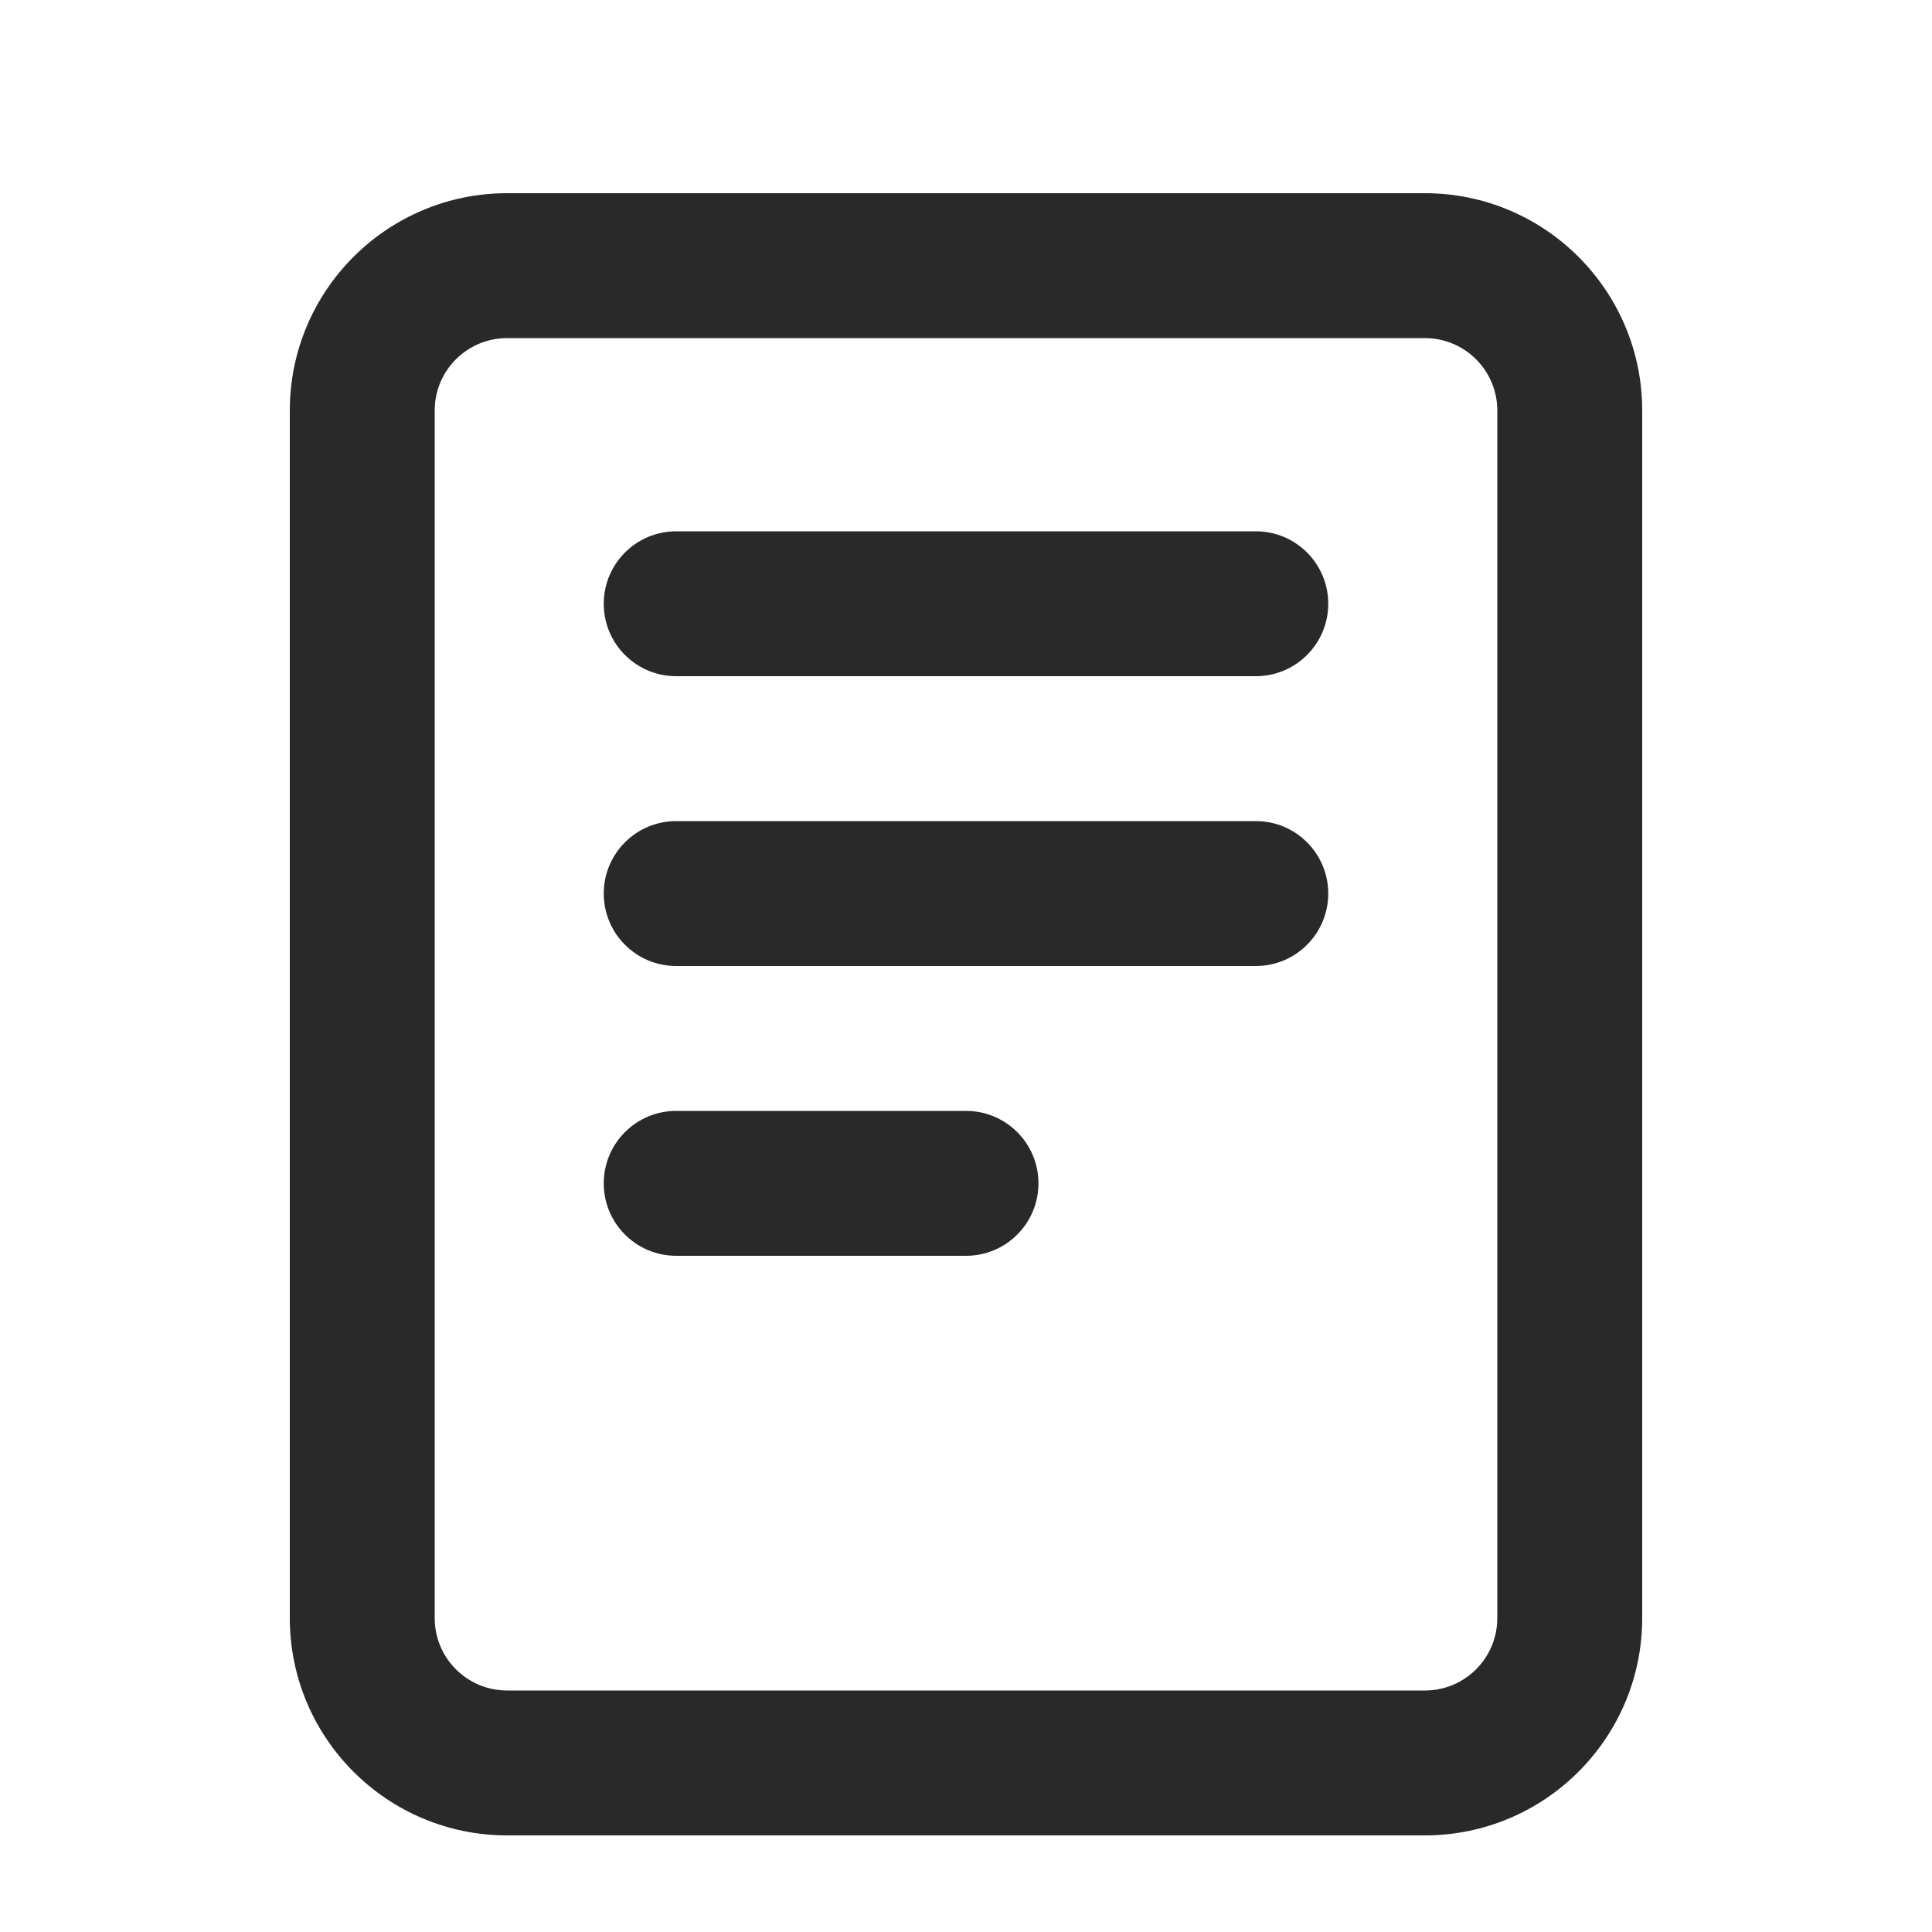
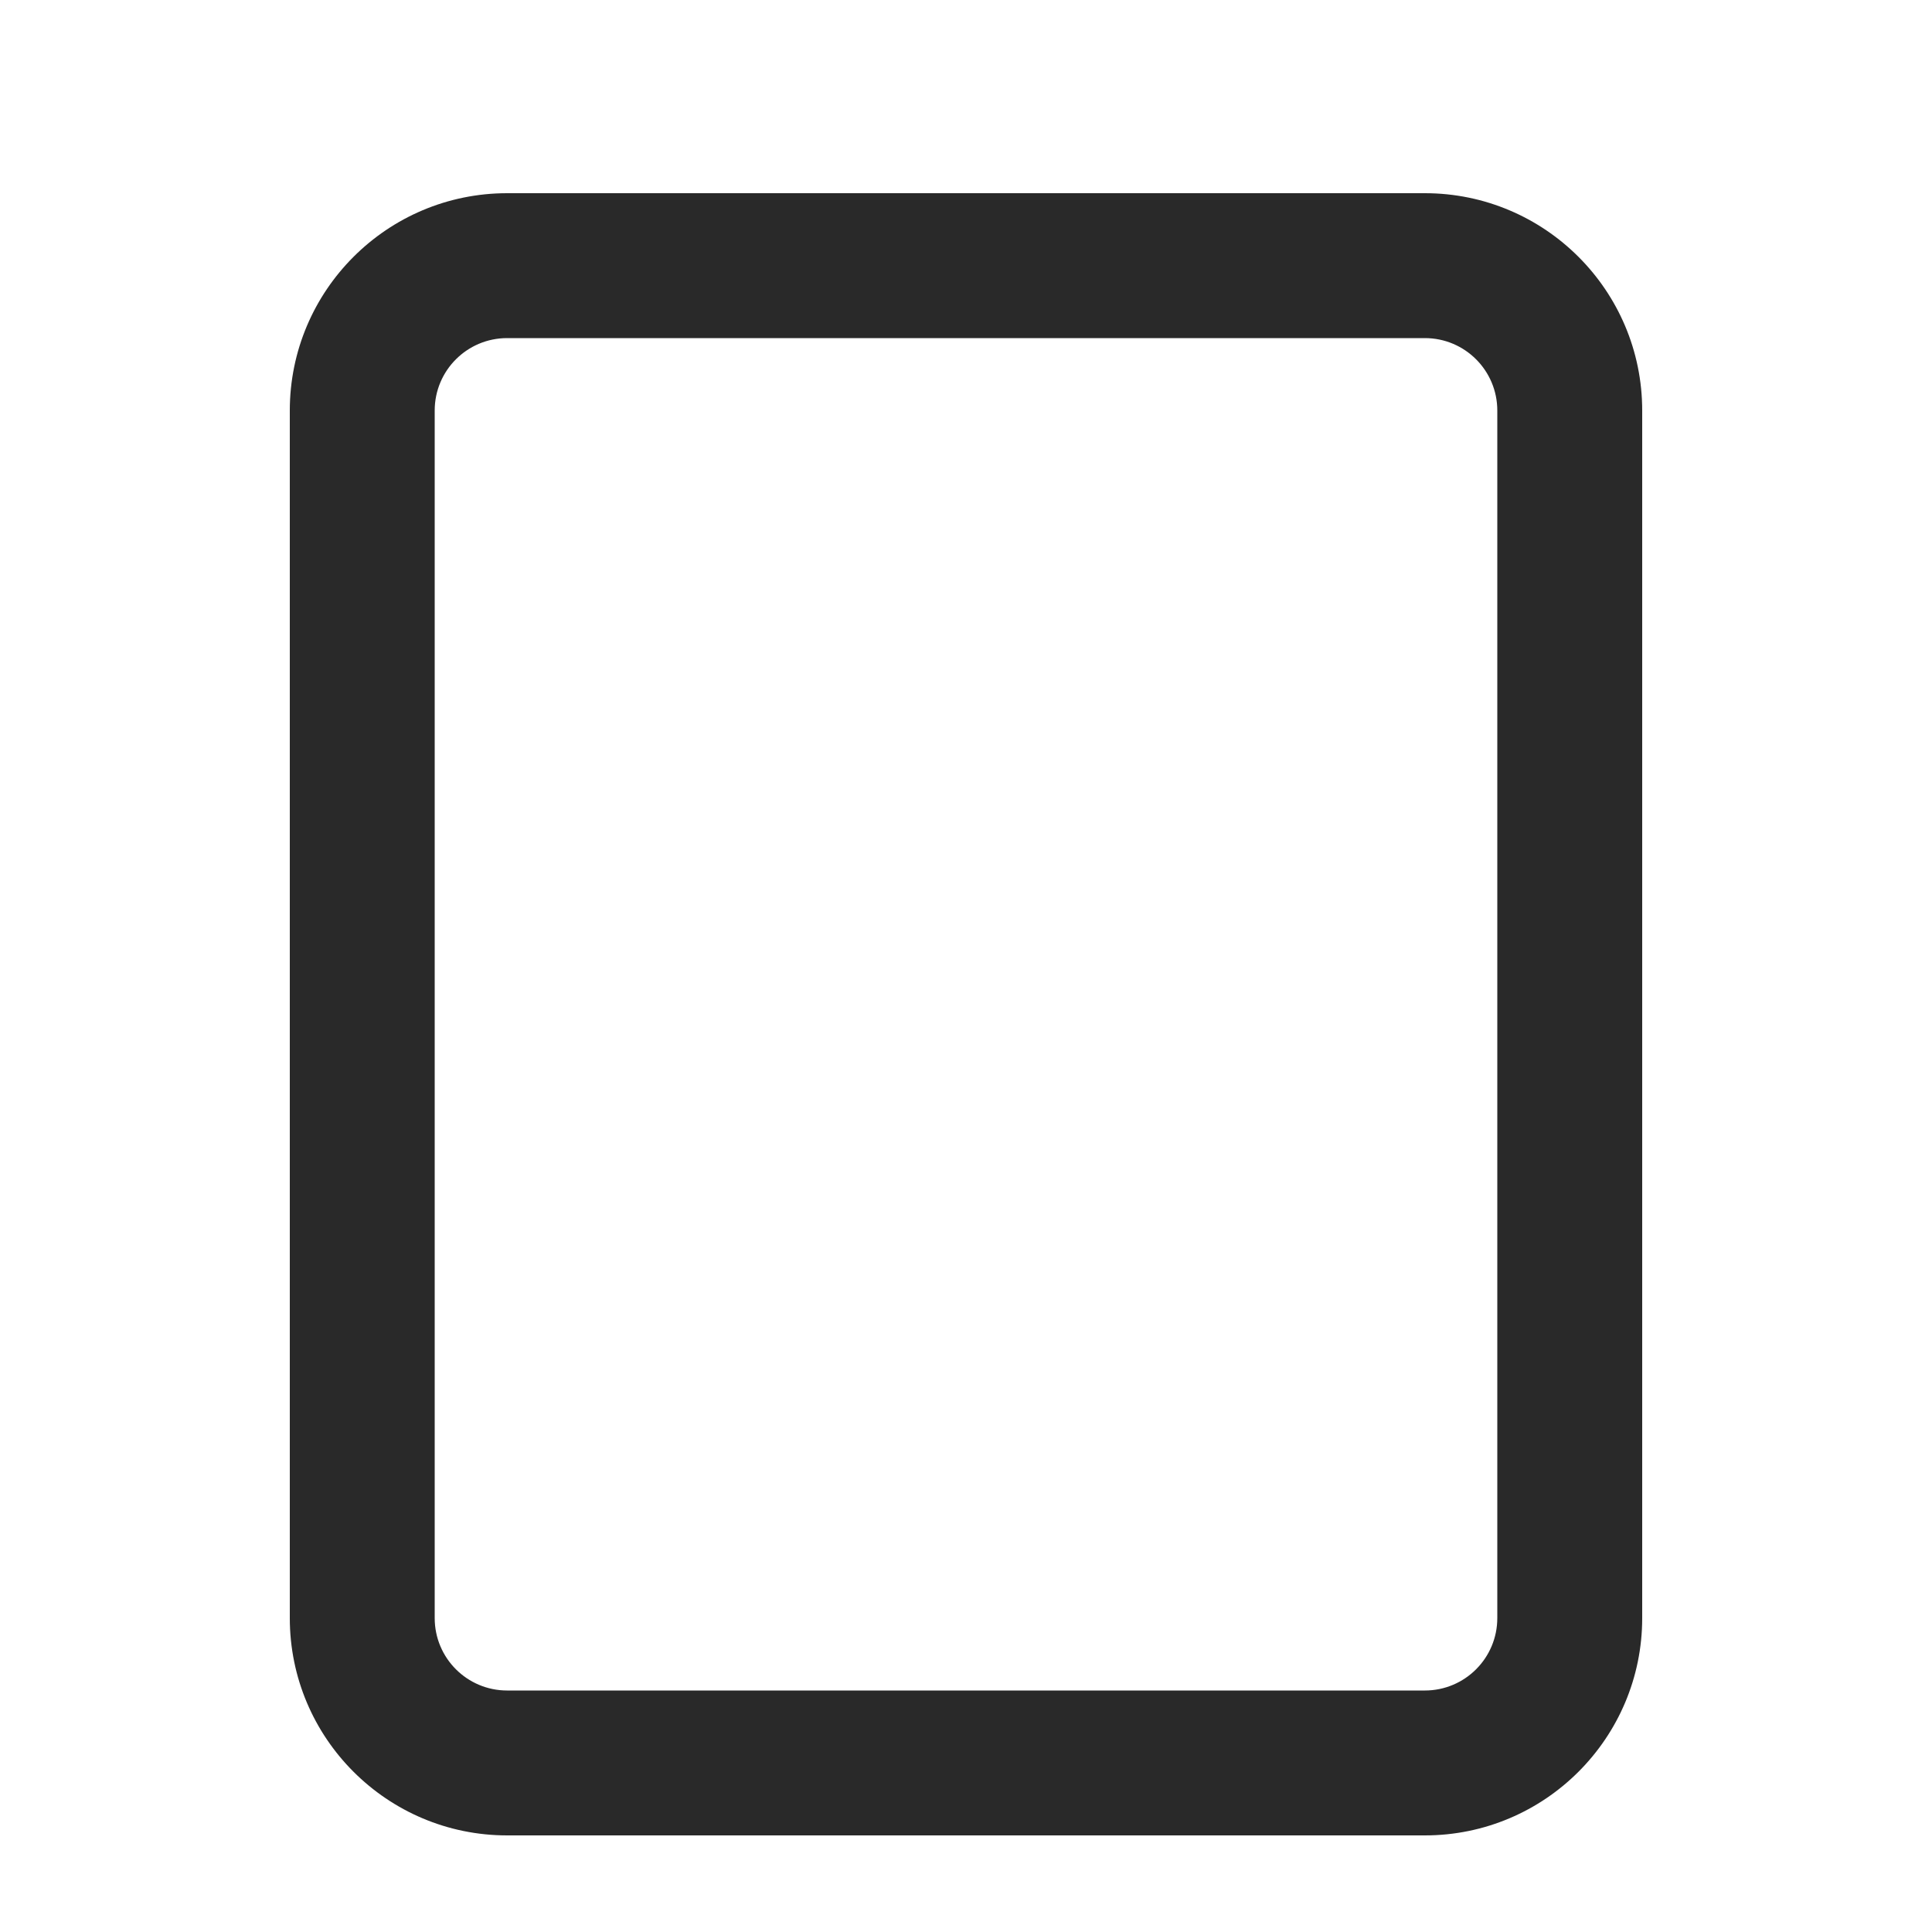
<svg xmlns="http://www.w3.org/2000/svg" width="18" height="18" viewBox="0 0 18 18" fill="none">
  <g id="S2_Icon_Article_20_N">
    <path id="iconPrimary" fill-rule="evenodd" clip-rule="evenodd" d="M13.275 3.15H4.725C4.352 3.15 4.05 3.452 4.05 3.825V15.075C4.05 15.448 4.352 15.75 4.725 15.75H13.275C13.648 15.75 13.95 15.448 13.95 15.075V3.825C13.95 3.452 13.648 3.15 13.275 3.15ZM4.725 1.8C3.607 1.8 2.7 2.707 2.7 3.825V15.075C2.7 16.193 3.607 17.1 4.725 17.1H13.275C14.393 17.1 15.3 16.193 15.3 15.075V3.825C15.3 2.707 14.393 1.8 13.275 1.8H4.725Z" fill="#292929" />
-     <path id="iconPrimary_2" fill-rule="evenodd" clip-rule="evenodd" d="M5.625 5.625C5.625 5.252 5.927 4.95 6.3 4.95H11.7C12.073 4.95 12.375 5.252 12.375 5.625C12.375 5.998 12.073 6.3 11.7 6.3H6.3C5.927 6.3 5.625 5.998 5.625 5.625Z" fill="#292929" />
-     <path id="iconPrimary_3" fill-rule="evenodd" clip-rule="evenodd" d="M5.625 8.325C5.625 7.952 5.927 7.65 6.3 7.65H11.7C12.073 7.65 12.375 7.952 12.375 8.325C12.375 8.698 12.073 9 11.7 9H6.3C5.927 9 5.625 8.698 5.625 8.325Z" fill="#292929" />
-     <path id="iconPrimary_4" fill-rule="evenodd" clip-rule="evenodd" d="M5.625 11.025C5.625 10.652 5.927 10.35 6.3 10.35H9C9.373 10.35 9.675 10.652 9.675 11.025C9.675 11.398 9.373 11.7 9 11.7H6.3C5.927 11.7 5.625 11.398 5.625 11.025Z" fill="#292929" />
  </g>
</svg>